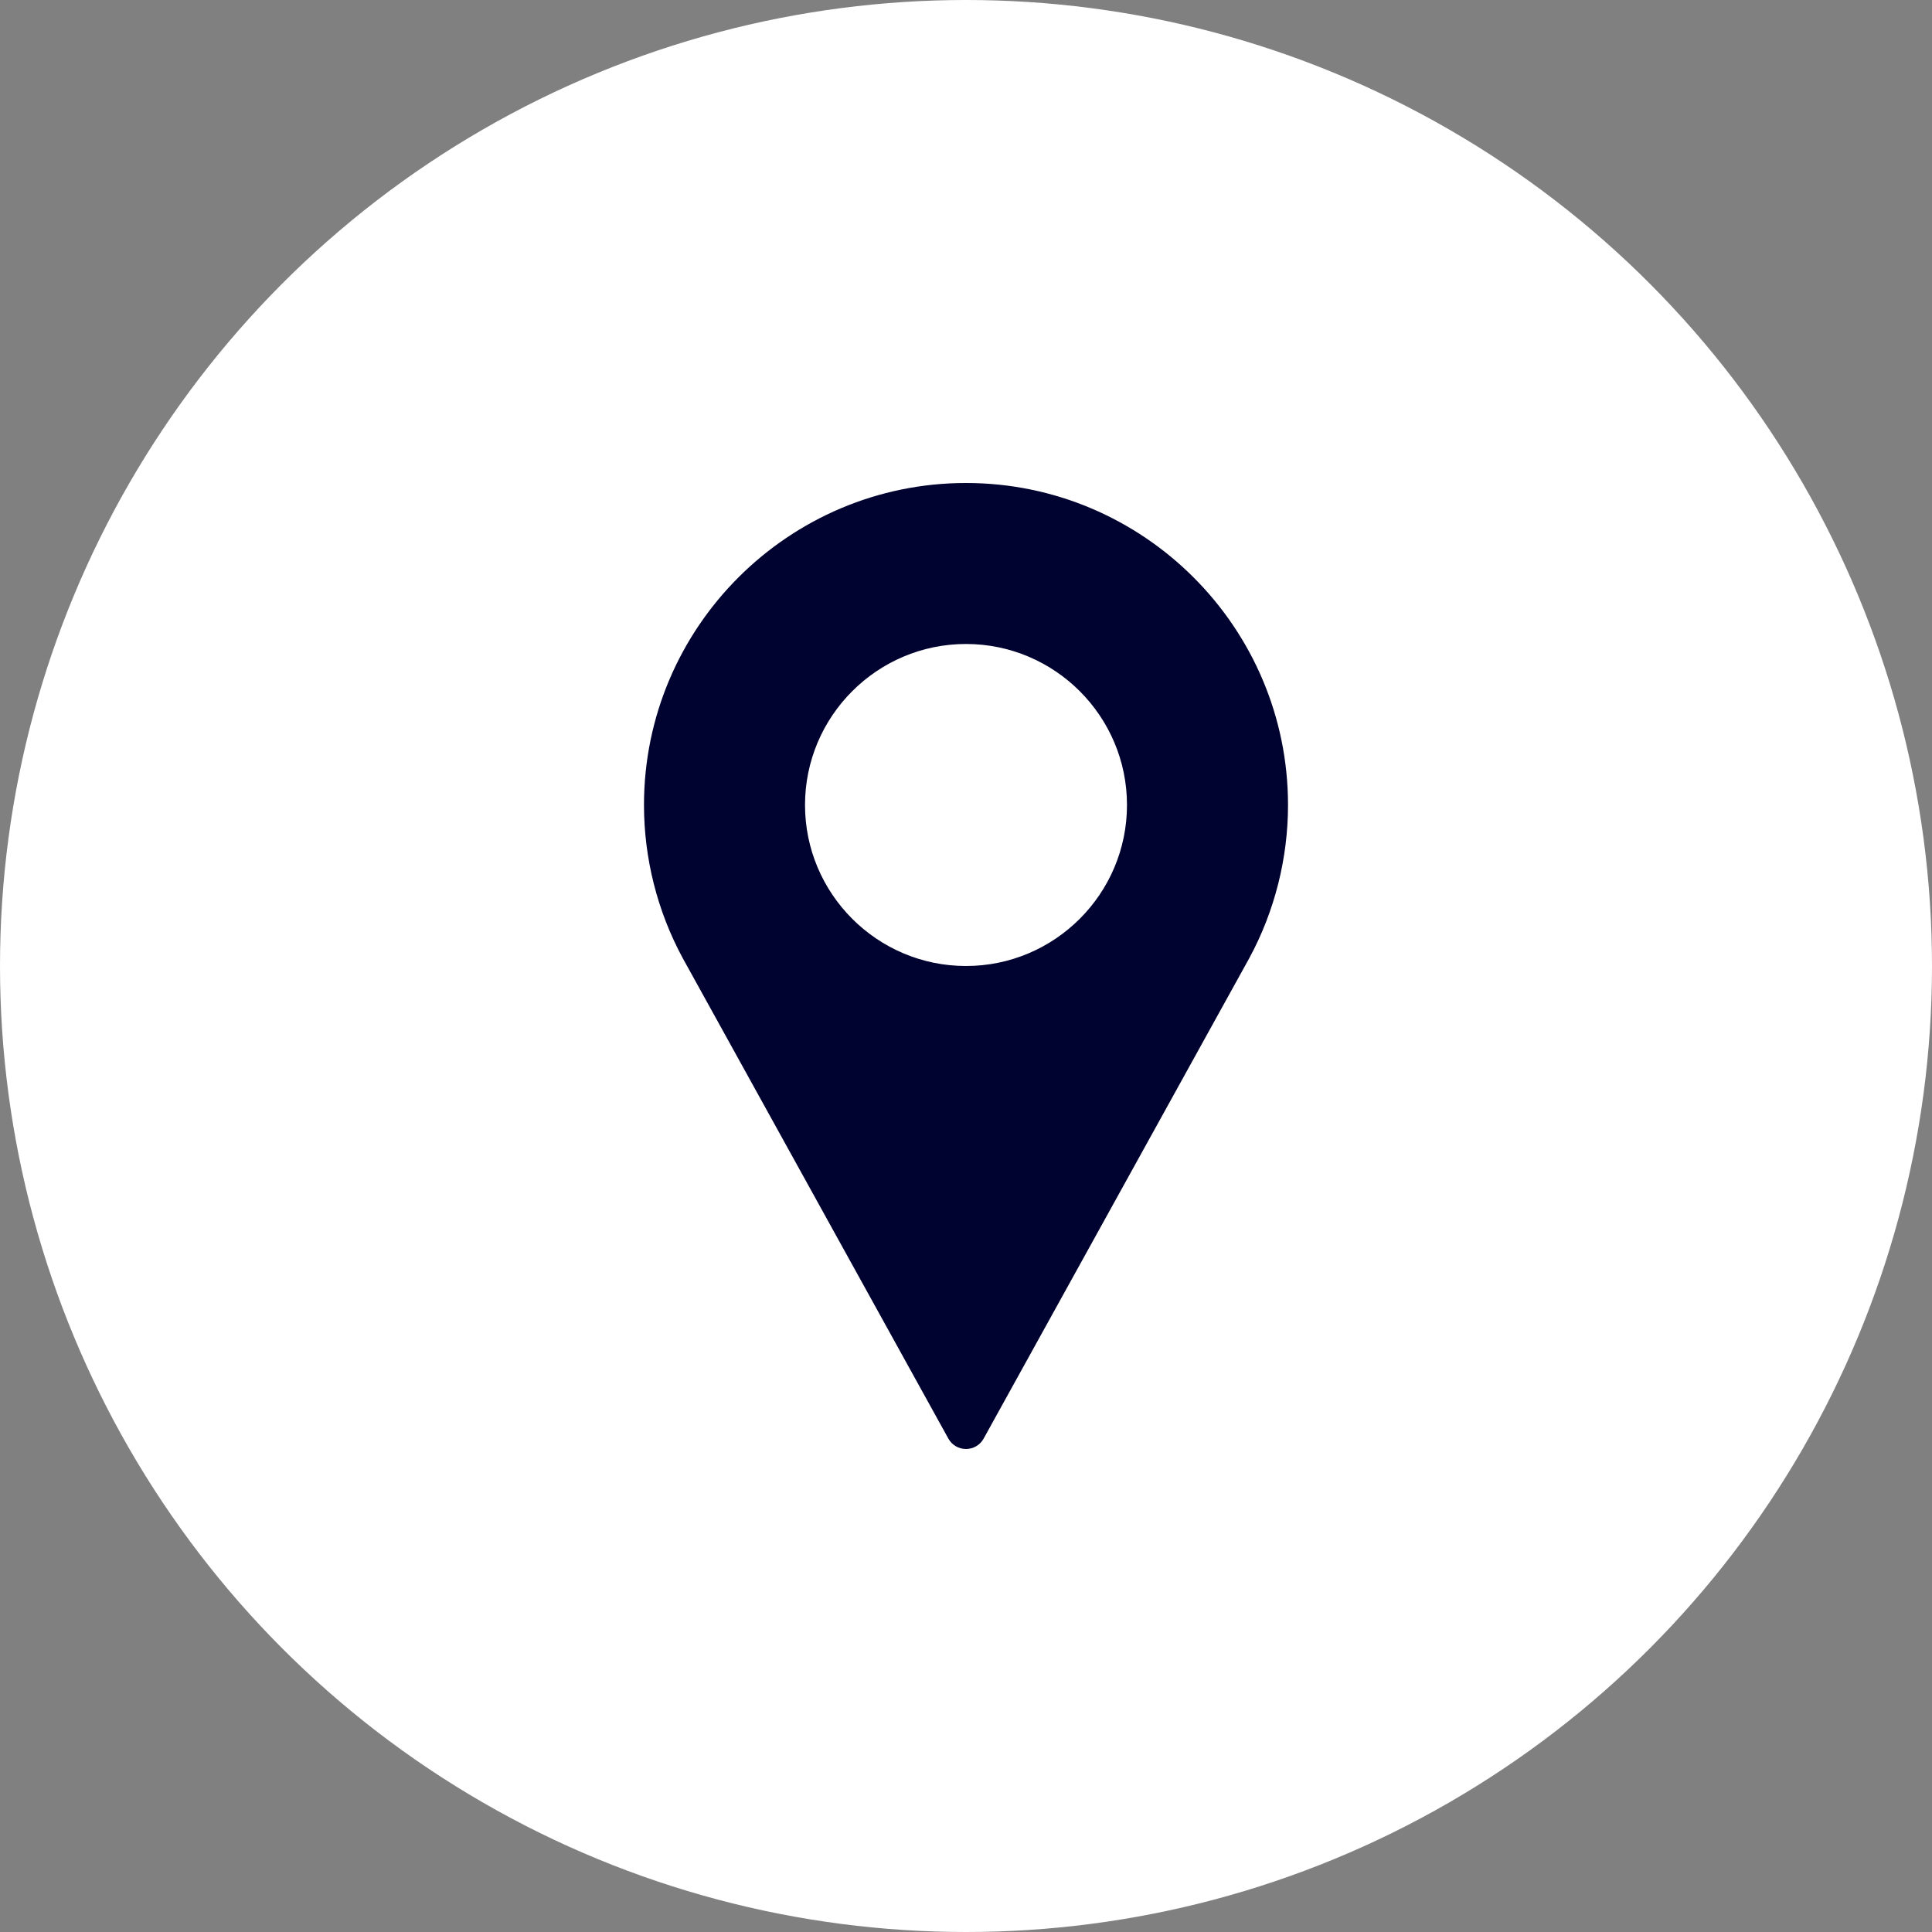
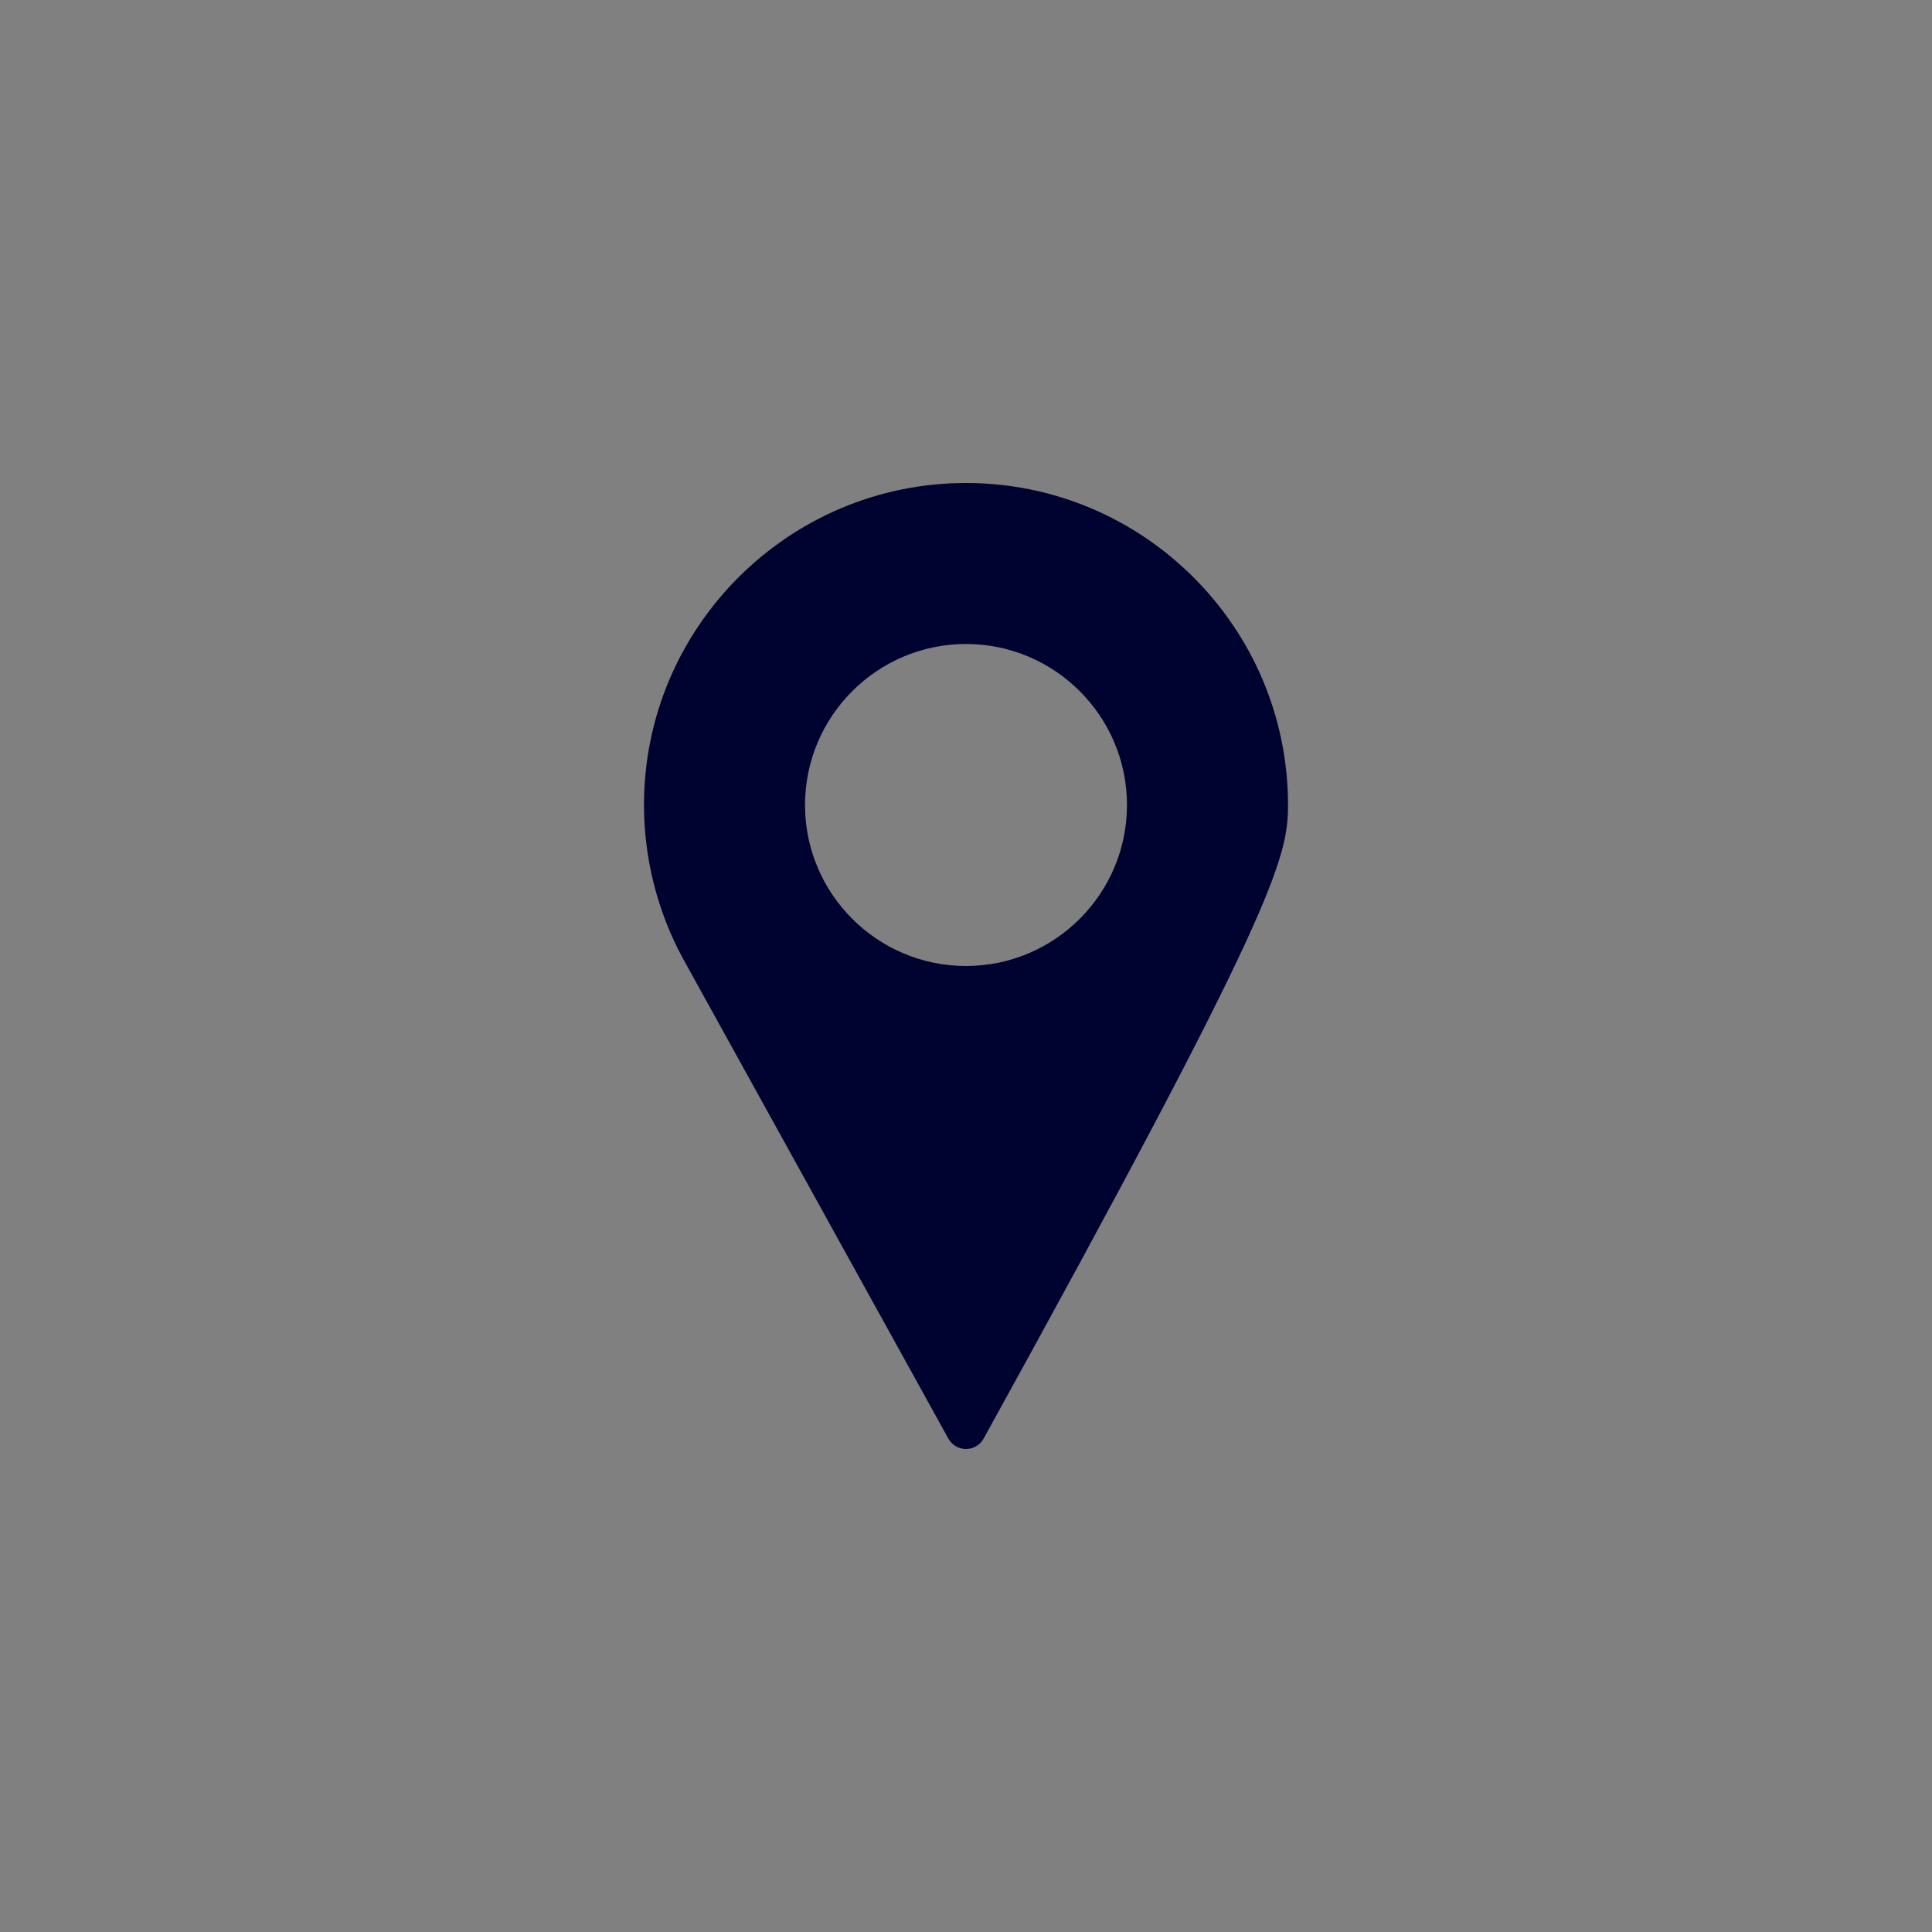
<svg xmlns="http://www.w3.org/2000/svg" width="52" height="52" viewBox="0 0 52 52" fill="none">
  <rect x="0" y="0" width="52" height="52" fill="#808080" stroke="none" />
-   <circle cx="26" cy="26" r="26" fill="white" />
-   <path d="M26 13C21.221 13 17.333 16.888 17.333 21.667C17.333 23.101 17.692 24.524 18.374 25.785L25.526 38.721C25.621 38.893 25.803 39 26 39C26.197 39 26.379 38.893 26.474 38.721L33.629 25.781C34.308 24.524 34.667 23.101 34.667 21.667C34.667 16.888 30.779 13 26 13ZM26 26C23.611 26 21.667 24.056 21.667 21.667C21.667 19.277 23.611 17.333 26 17.333C28.389 17.333 30.333 19.277 30.333 21.667C30.333 24.056 28.389 26 26 26Z" fill="#00022F" />
+   <path d="M26 13C21.221 13 17.333 16.888 17.333 21.667C17.333 23.101 17.692 24.524 18.374 25.785L25.526 38.721C25.621 38.893 25.803 39 26 39C26.197 39 26.379 38.893 26.474 38.721C34.308 24.524 34.667 23.101 34.667 21.667C34.667 16.888 30.779 13 26 13ZM26 26C23.611 26 21.667 24.056 21.667 21.667C21.667 19.277 23.611 17.333 26 17.333C28.389 17.333 30.333 19.277 30.333 21.667C30.333 24.056 28.389 26 26 26Z" fill="#00022F" />
</svg>